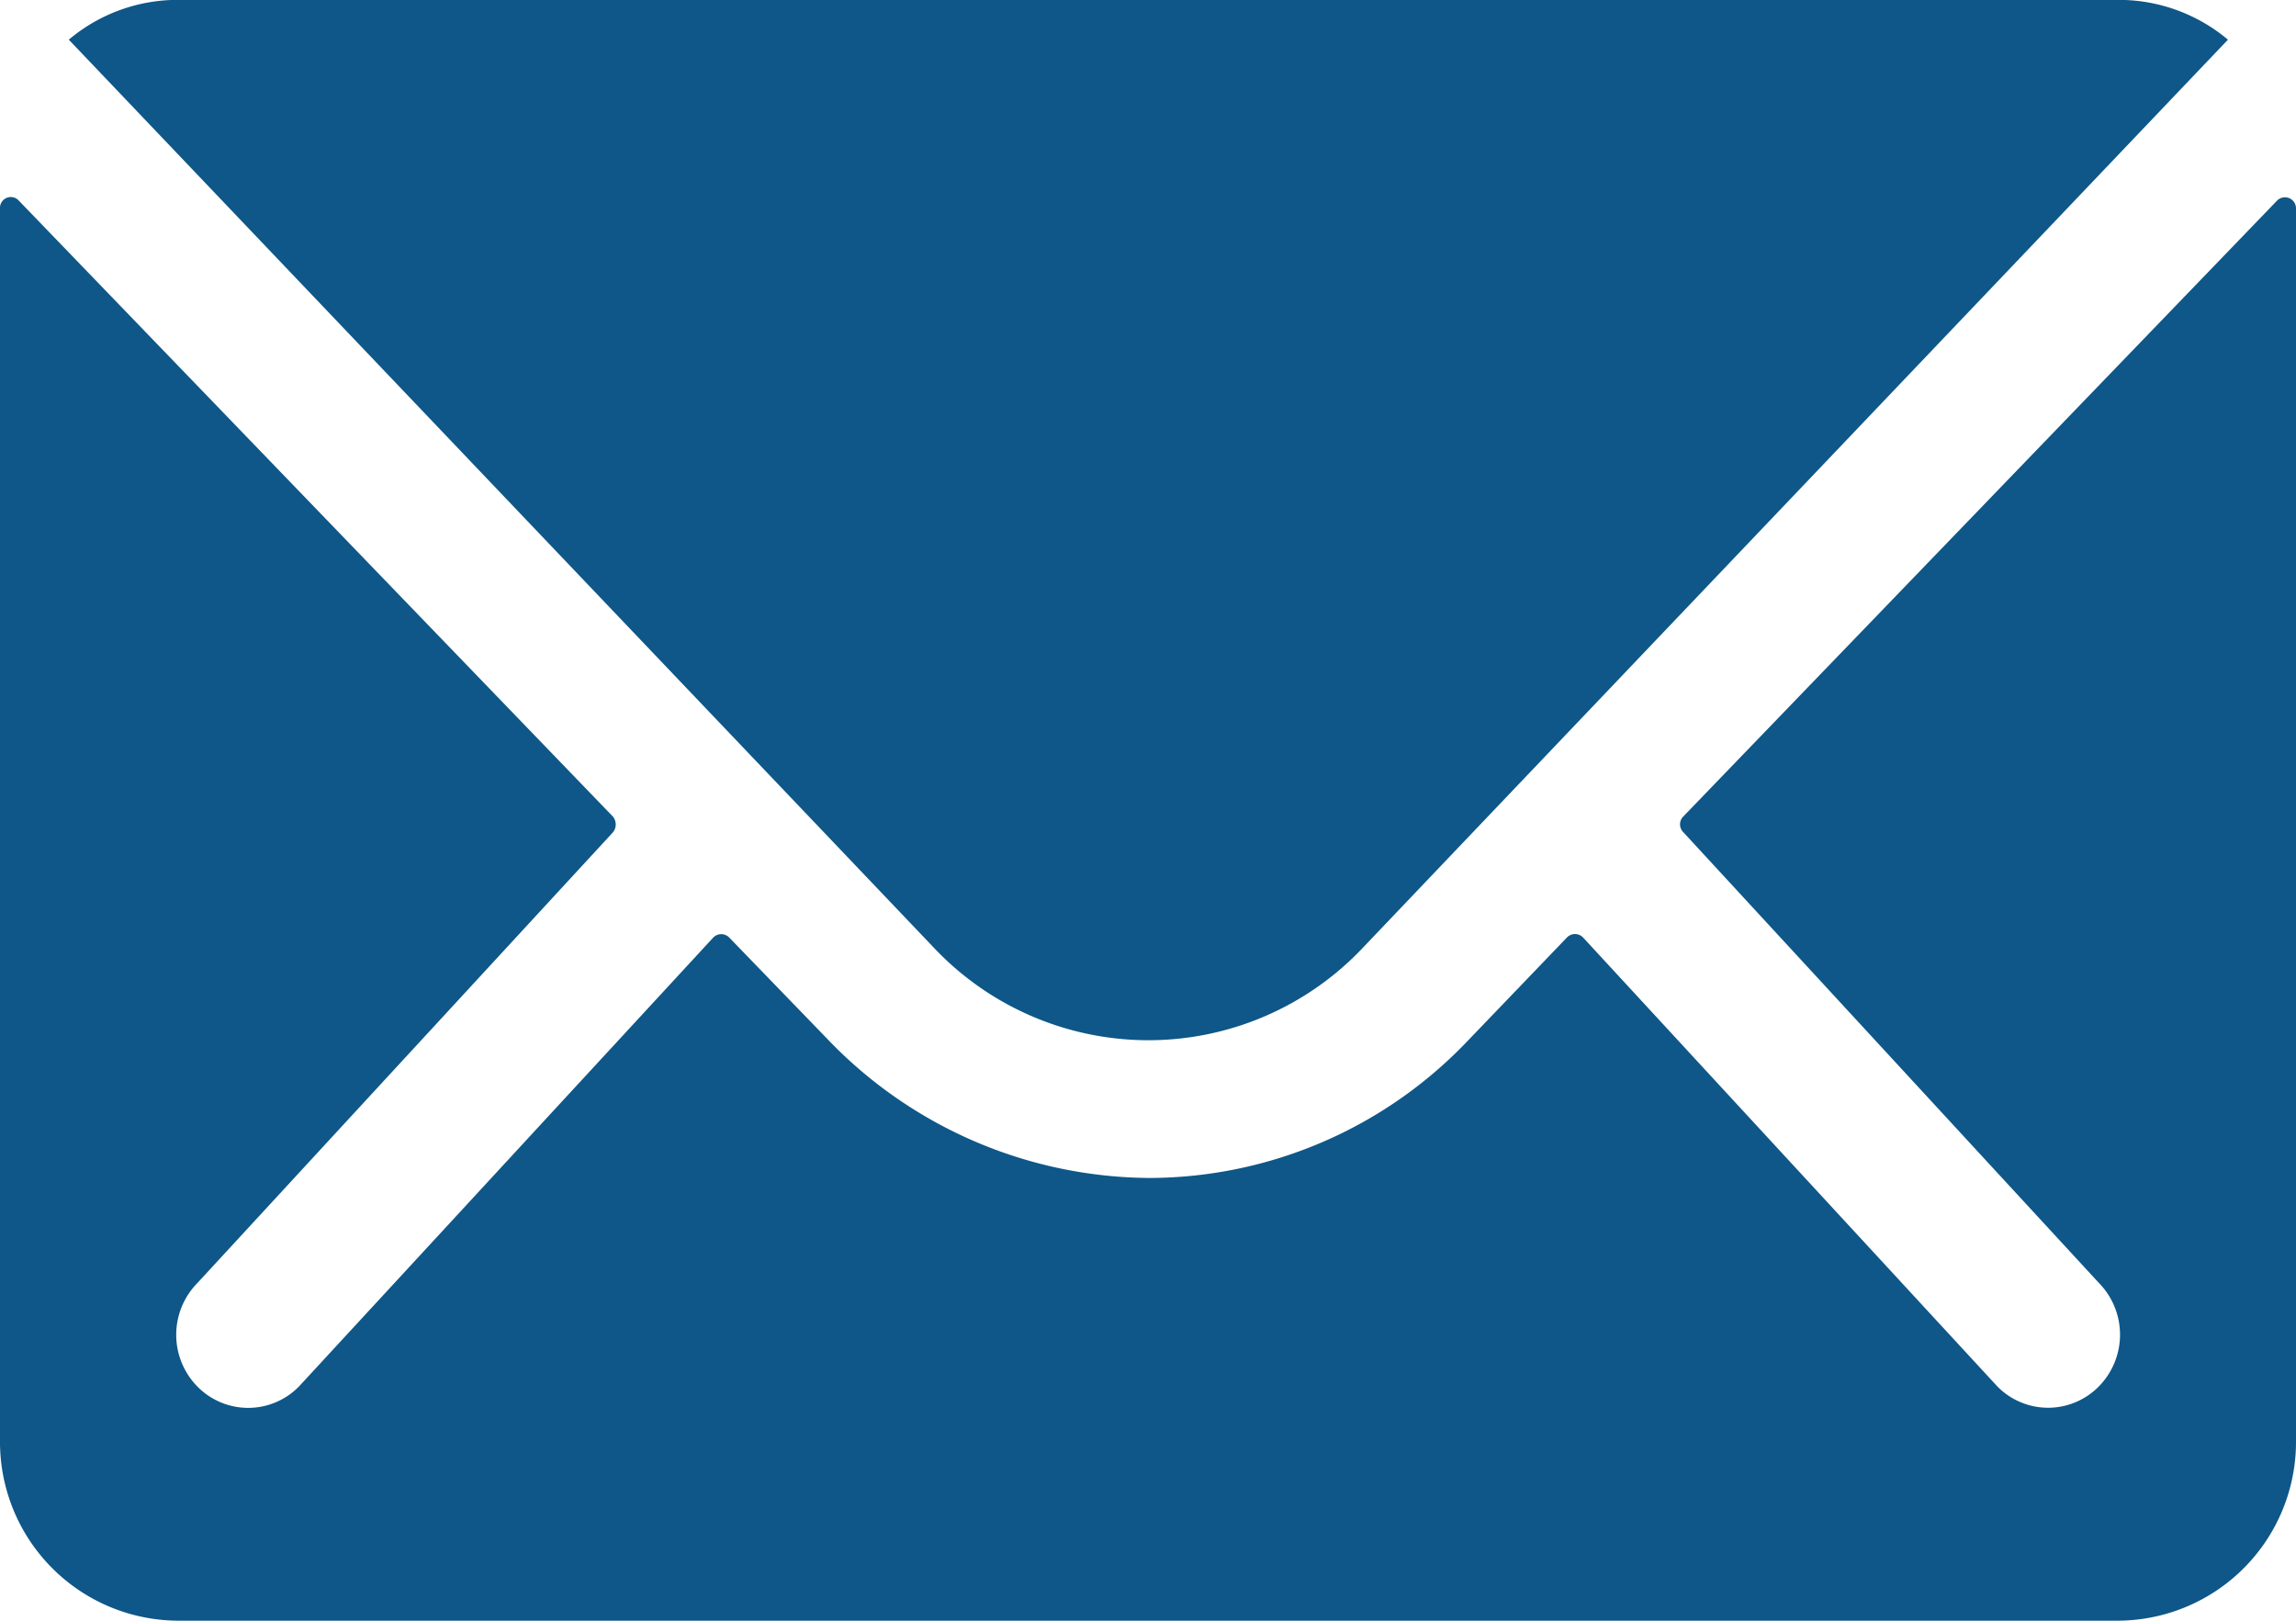
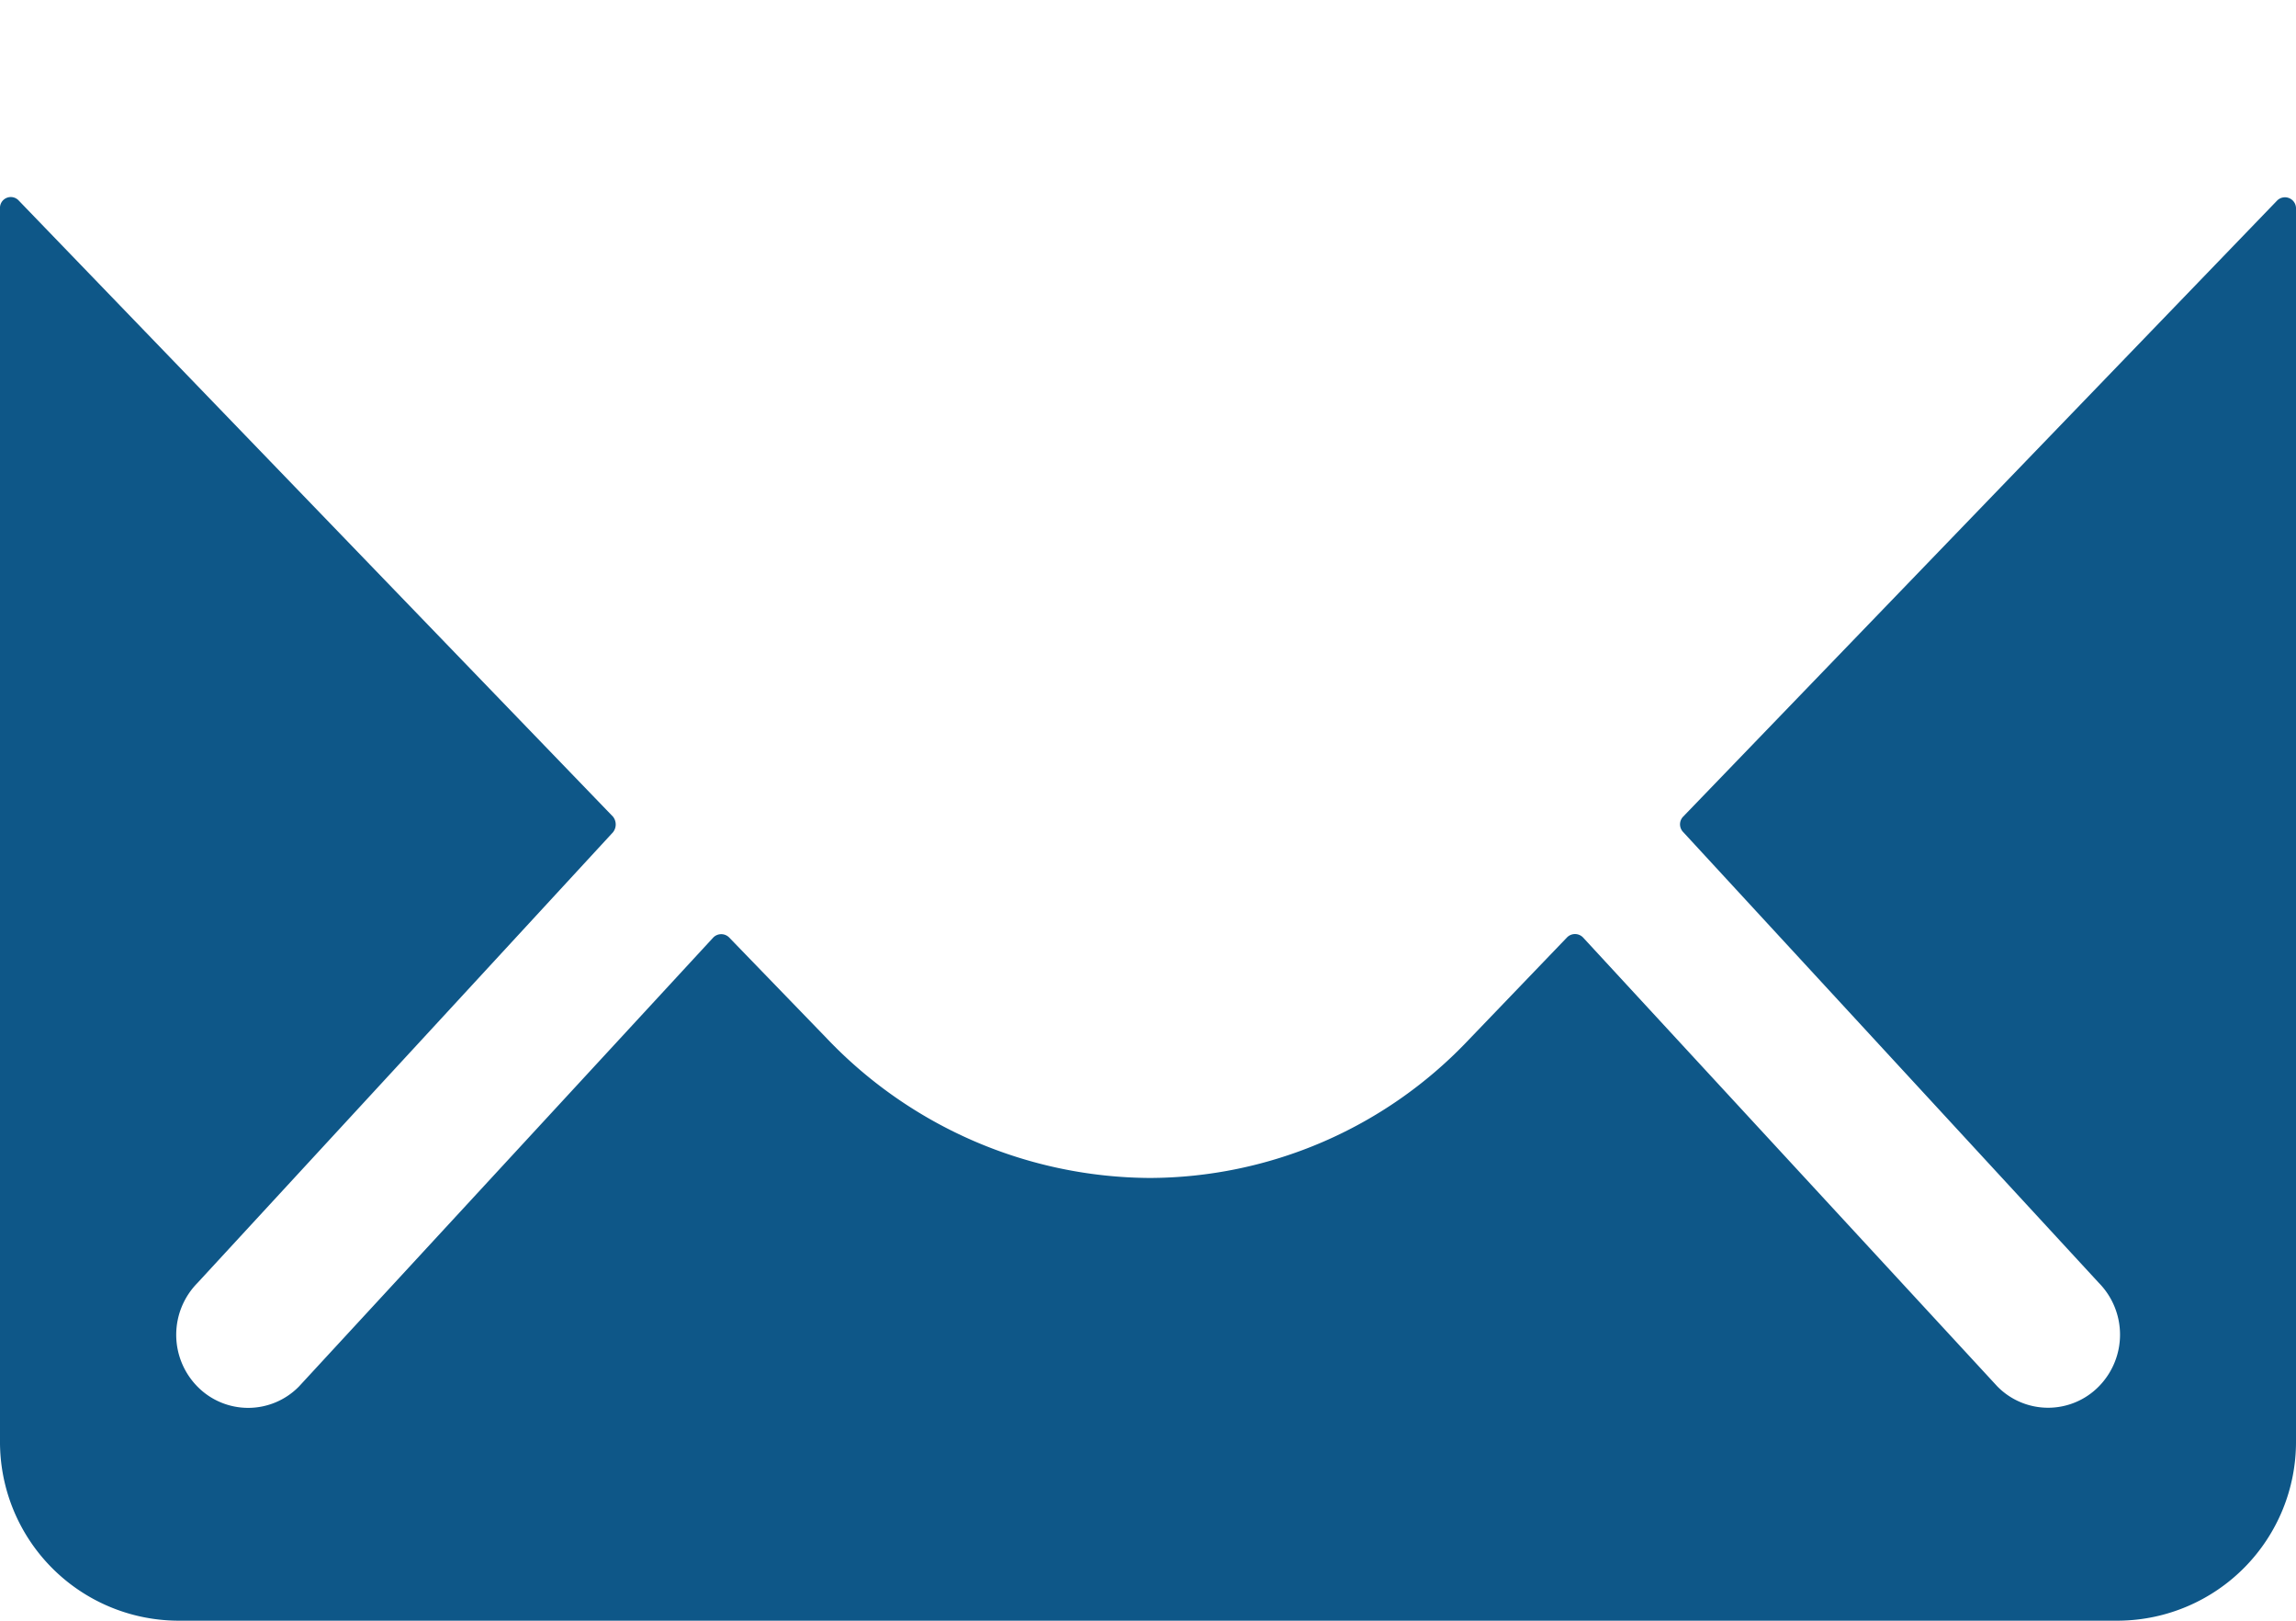
<svg xmlns="http://www.w3.org/2000/svg" width="18.287" height="12.908" viewBox="0 0 18.287 12.908">
  <g id="email" transform="translate(-705.857 -3093.546)">
    <path id="Caminho_145" data-name="Caminho 145" d="M21.512,10.341l-4.73,4.906a.088.088,0,0,0,0,.125l3.31,3.59a.588.588,0,0,1,0,.824.566.566,0,0,1-.809,0l-3.3-3.576a.089.089,0,0,0-.127,0l-.8.833a3.508,3.508,0,0,1-2.523,1.083,3.579,3.579,0,0,1-2.576-1.115l-.774-.8a.089.089,0,0,0-.127,0l-3.3,3.576a.566.566,0,0,1-.809,0,.588.588,0,0,1,0-.824l3.31-3.59a.1.1,0,0,0,0-.125L3.524,10.341a.086.086,0,0,0-.149.063V20.22a1.424,1.424,0,0,0,1.407,1.432H20.255a1.424,1.424,0,0,0,1.407-1.432V10.4A.088.088,0,0,0,21.512,10.341Z" transform="translate(702.482 3084.802)" fill="#0e5788" />
-     <path id="Caminho_146" data-name="Caminho 146" d="M12.822,16.16a2.35,2.35,0,0,0,1.716-.742l6.885-7.227a1.353,1.353,0,0,0-.869-.317H5.095a1.345,1.345,0,0,0-.869.317l6.885,7.227A2.351,2.351,0,0,0,12.822,16.16Z" transform="translate(702.179 3085.671)" fill="#0e5788" />
  </g>
</svg>